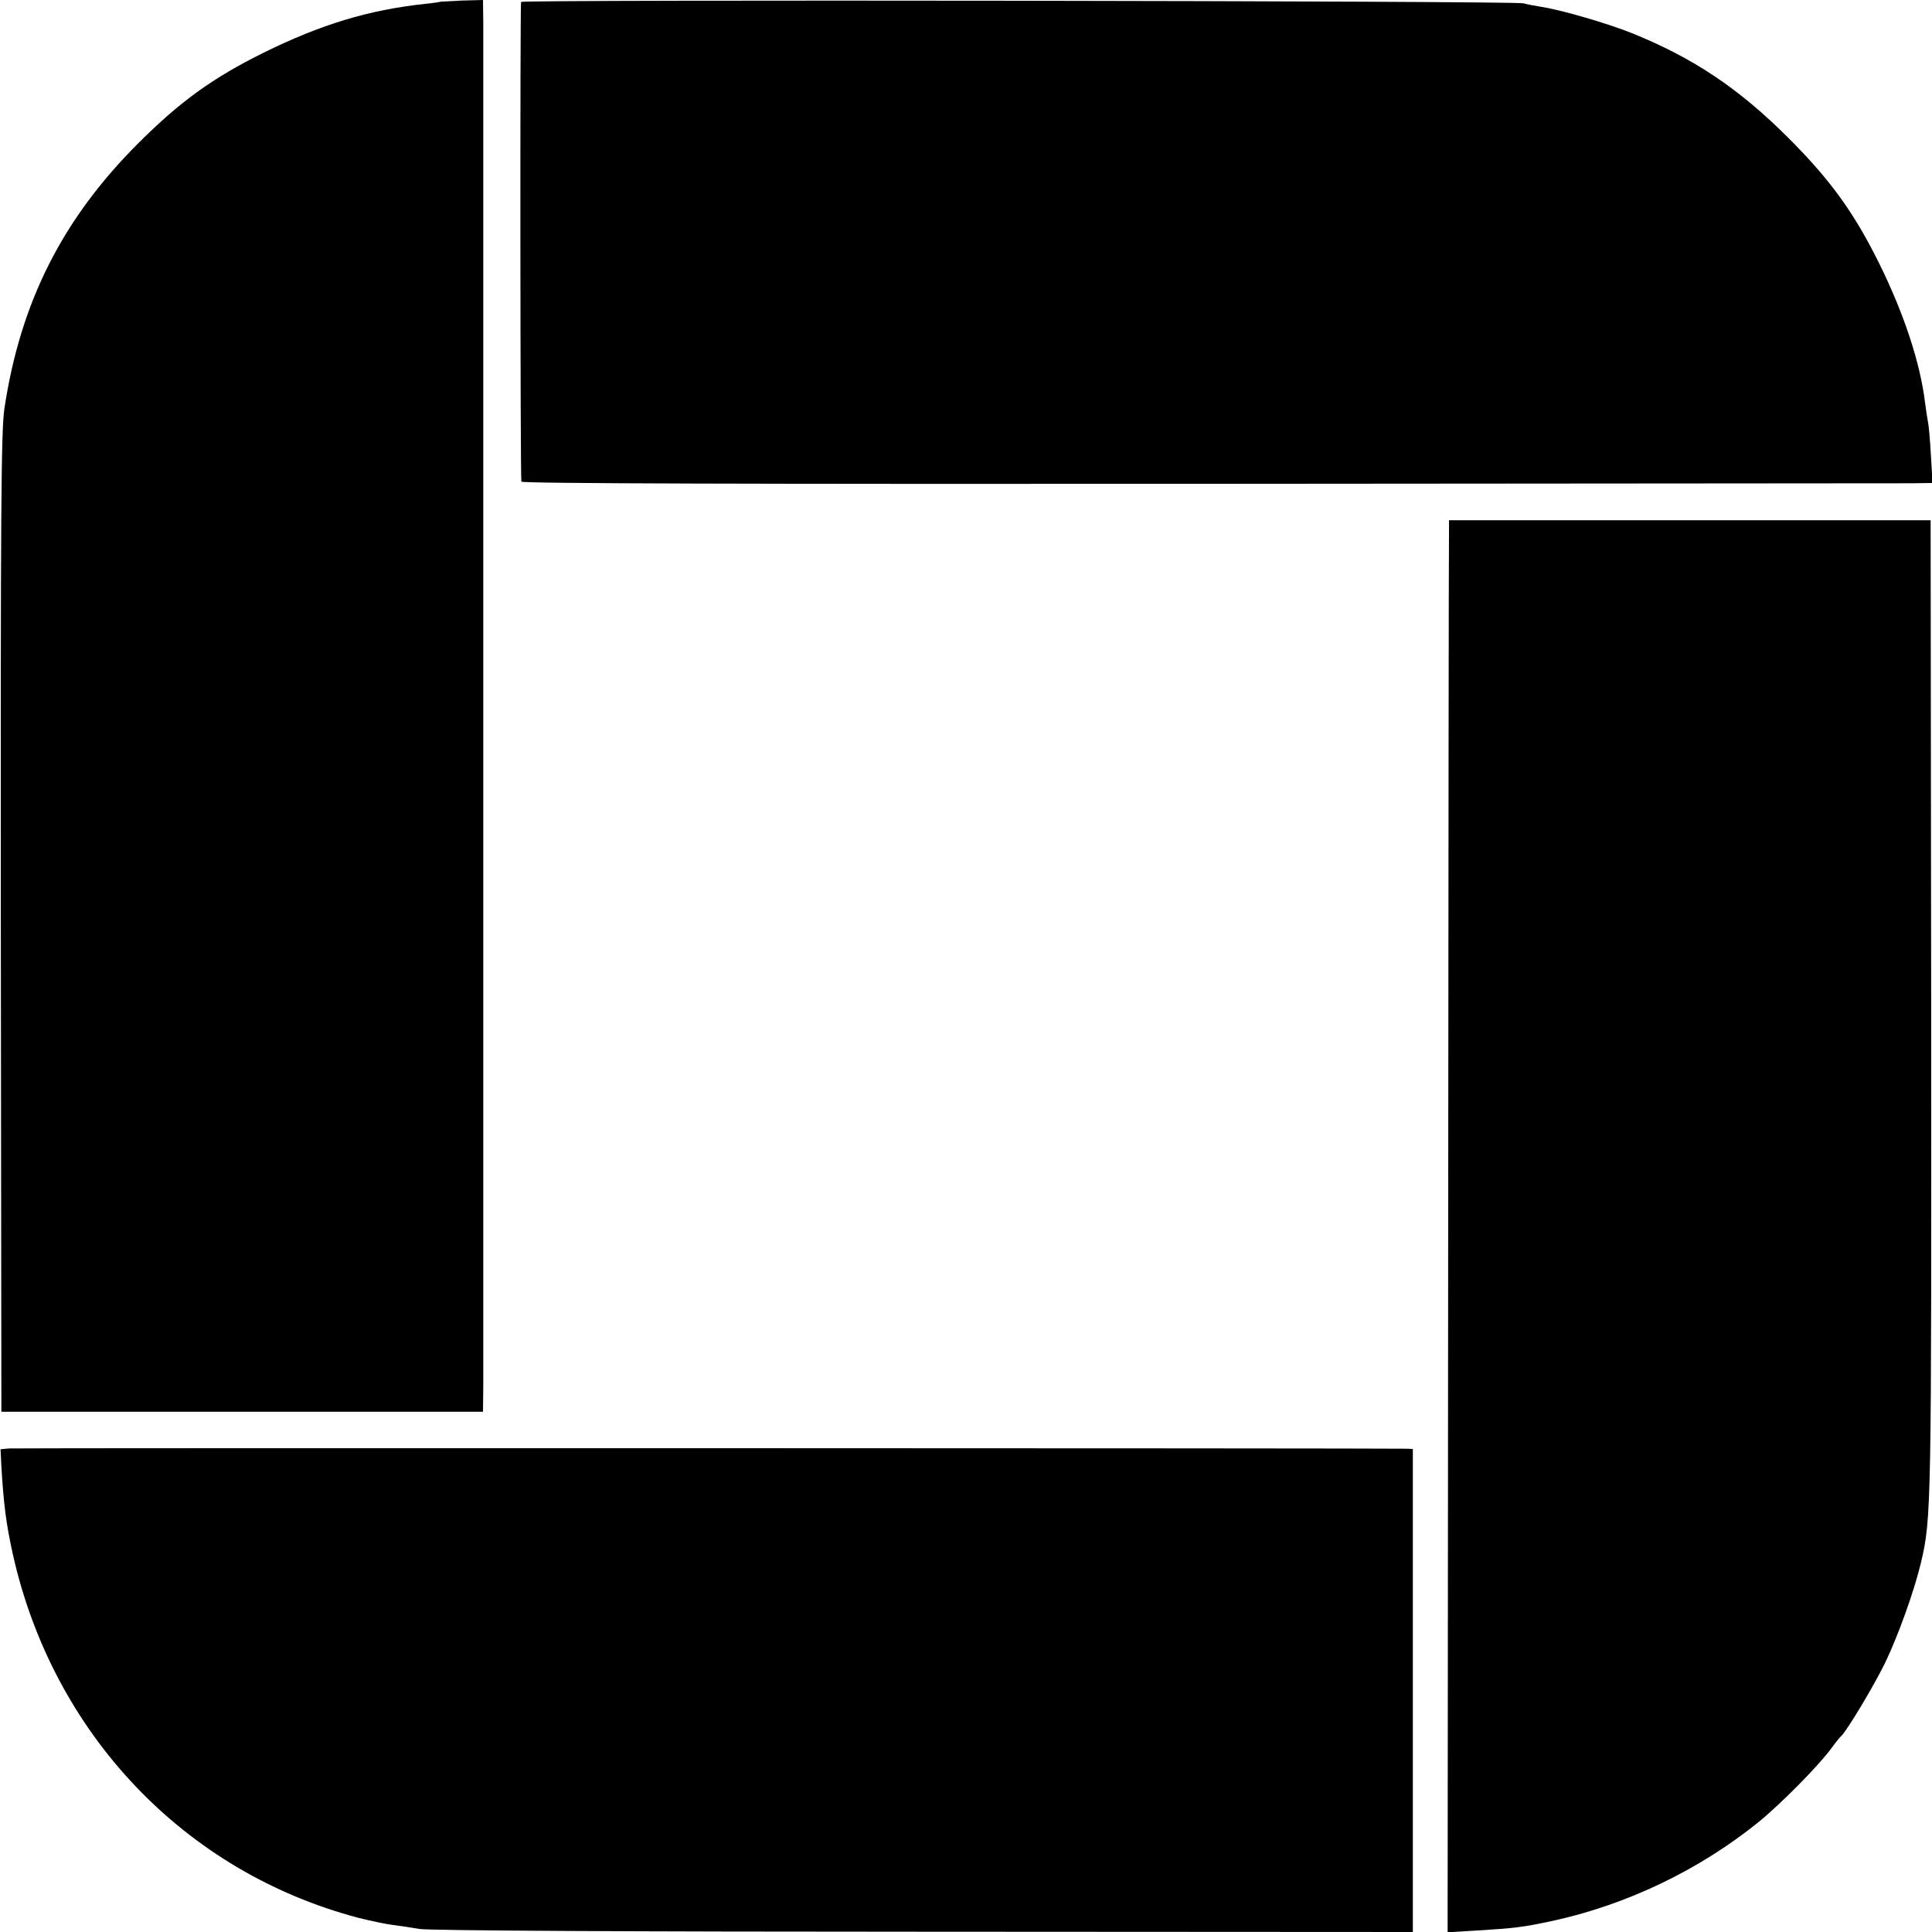
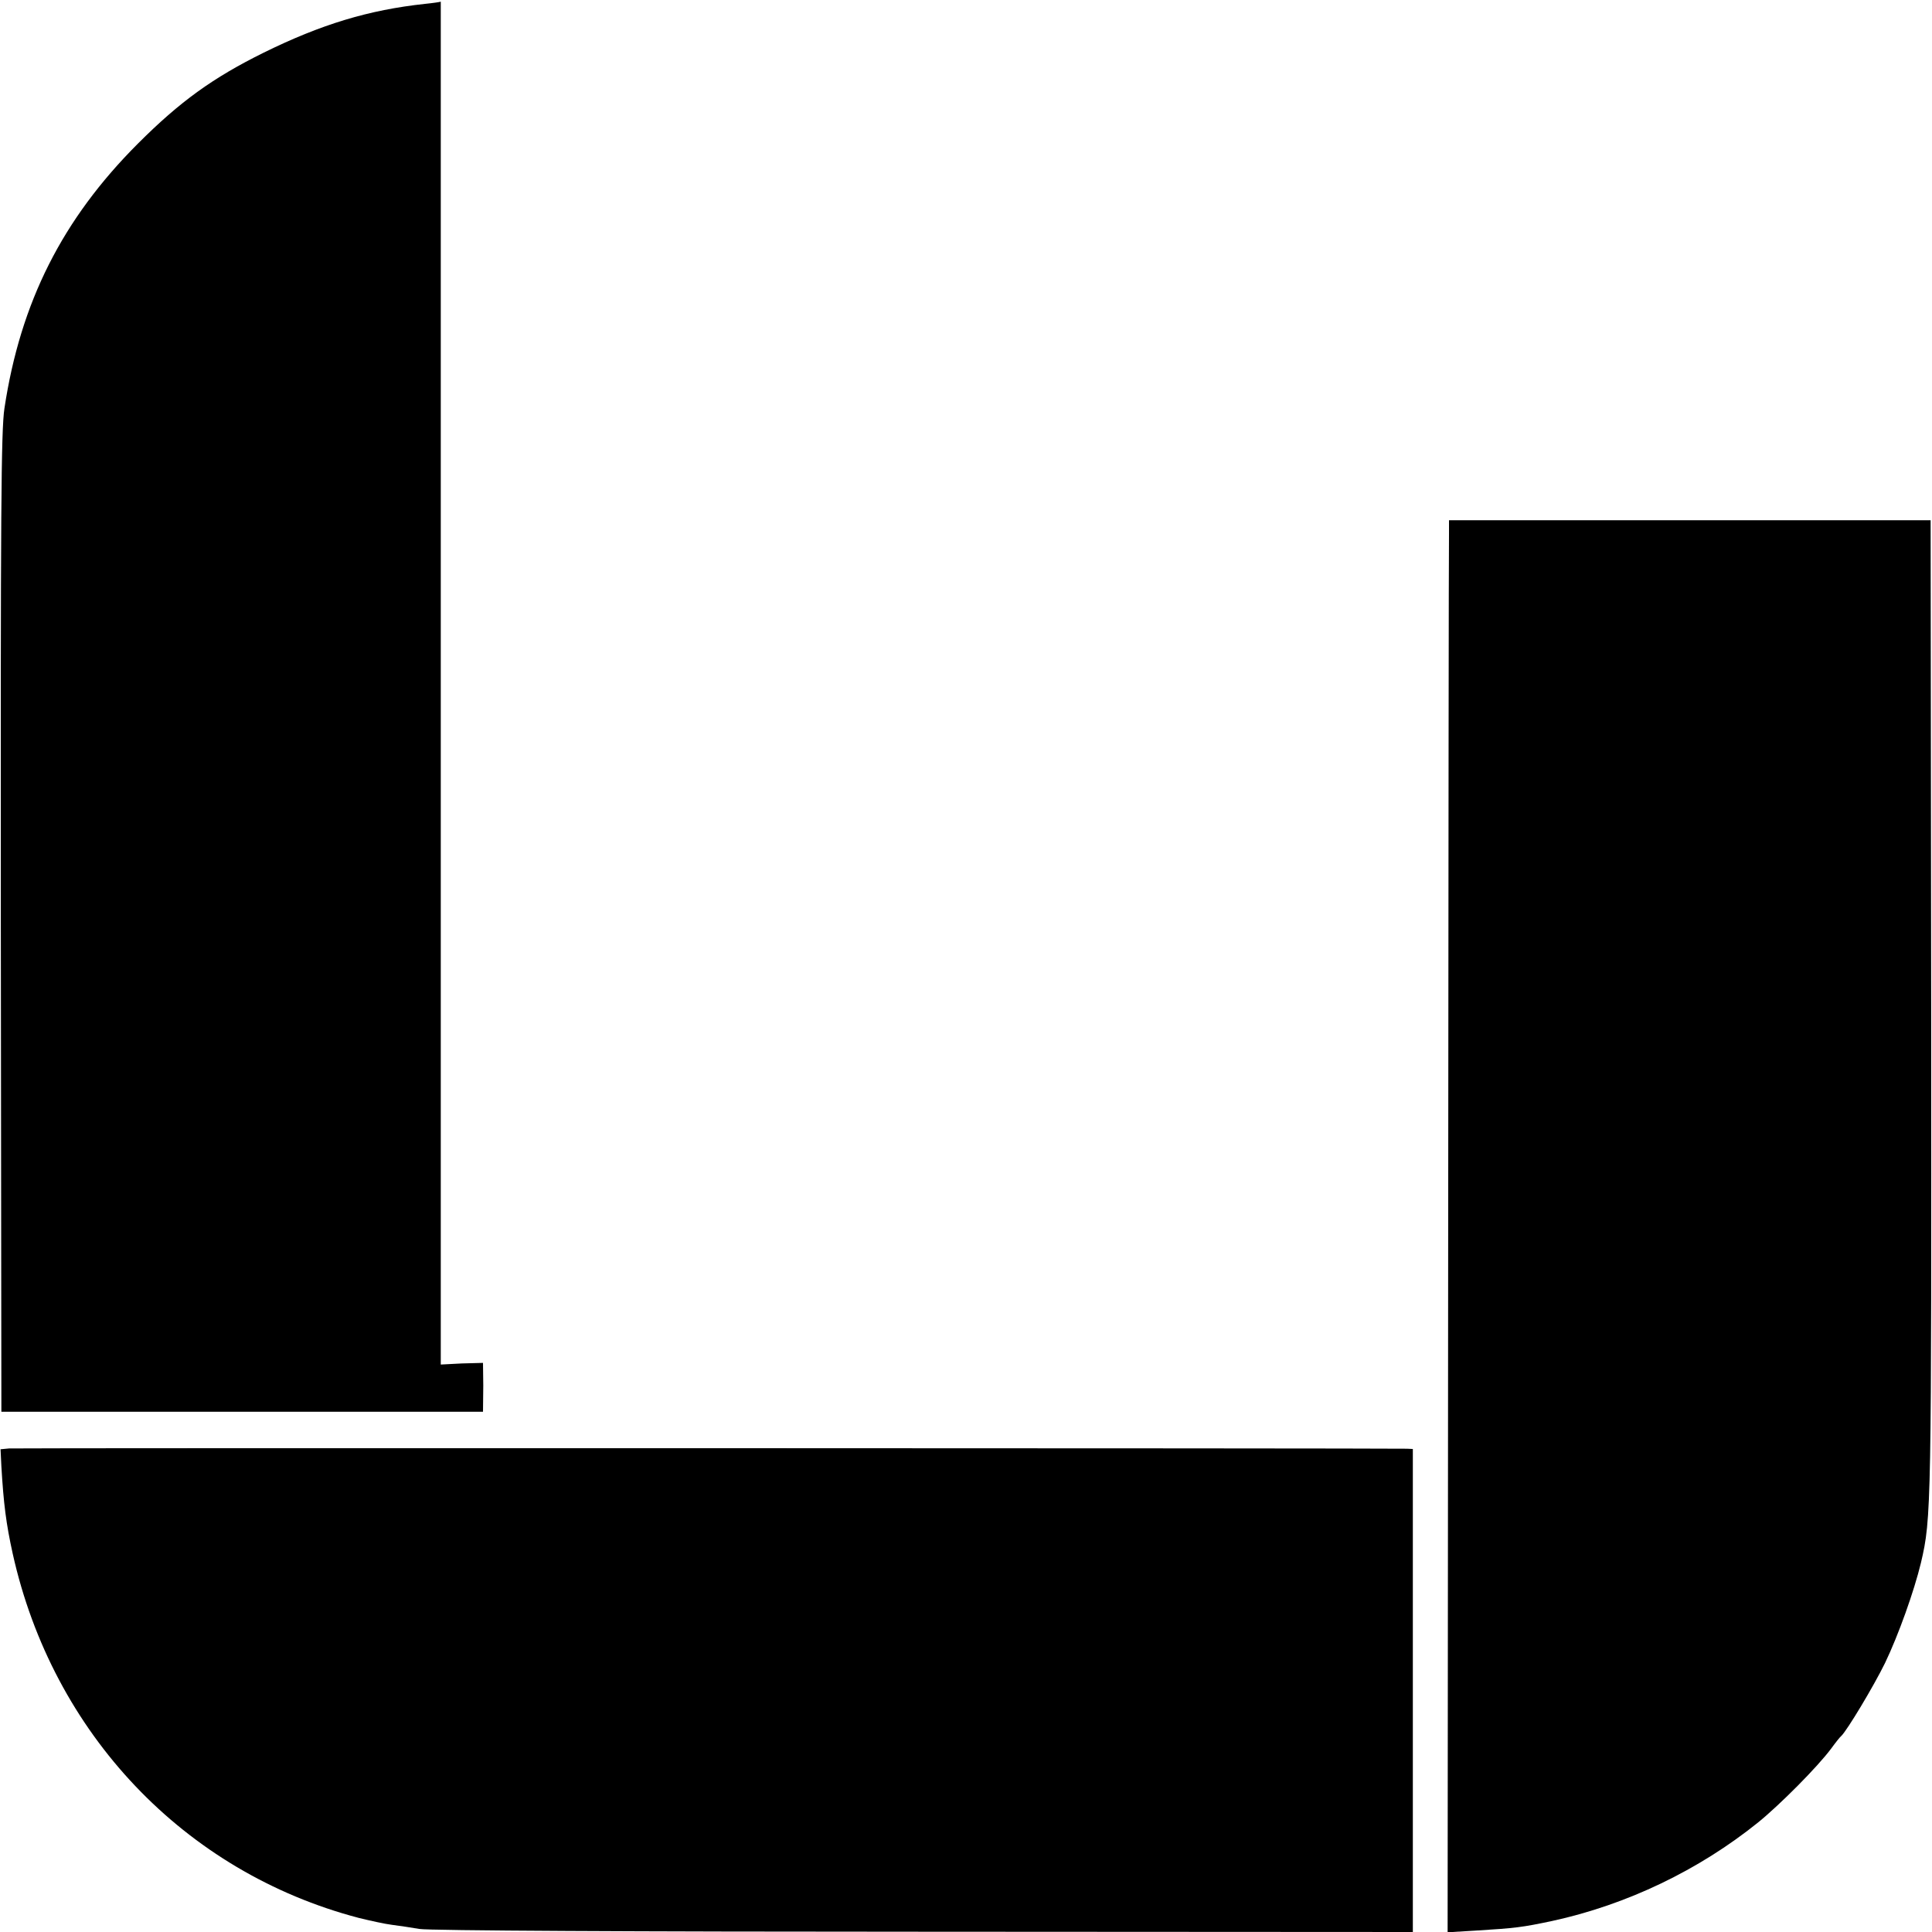
<svg xmlns="http://www.w3.org/2000/svg" version="1.0" width="700pt" height="700pt" viewBox="0 0 700 700" preserveAspectRatio="xMidYMid meet">
  <g transform="translate(0,700) scale(0.1,-0.1)" fill="#000000" stroke="none">
-     <path d="M1597 6994 c-1 -1 -27 -5 -57 -8 -204 -22 -376 -74 -585 -177 -184 -91 -303 -177 -455 -329 -274 -274 -426 -575 -484 -960 -12 -80 -14 -371 -13 -1865 l2 -1770 873 0 872 0 1 95 c0 123 0 4829 0 4938 l-1 82 -76 -2 c-42 -2 -76 -4 -77 -4z" />
-     <path d="M1888 6993 c-4 -7 -3 -1711 1 -1738 1 -7 833 -9 2479 -8 1362 1 2512 2 2556 2 l78 1 -6 101 c-3 56 -8 111 -11 123 -2 11 -7 41 -10 66 -17 143 -76 323 -166 505 -91 184 -177 303 -329 455 -180 180 -346 291 -570 381 -91 36 -256 84 -330 95 -19 3 -46 8 -60 12 -36 9 -3628 14 -3632 5z" />
+     <path d="M1597 6994 c-1 -1 -27 -5 -57 -8 -204 -22 -376 -74 -585 -177 -184 -91 -303 -177 -455 -329 -274 -274 -426 -575 -484 -960 -12 -80 -14 -371 -13 -1865 l2 -1770 873 0 872 0 1 95 l-1 82 -76 -2 c-42 -2 -76 -4 -77 -4z" />
    <path d="M5250 5065 c-1 -27 -2 -1179 -3 -2558 l-2 -2508 100 6 c147 9 170 12 279 35 271 59 531 184 746 357 80 65 216 202 265 268 16 22 32 42 36 45 20 18 118 181 159 265 48 100 105 259 130 363 38 162 38 195 37 2012 l-2 1765 -872 0 -873 0 0 -50z" />
    <path d="M33 1752 l-31 -3 3 -62 c8 -135 17 -207 41 -316 145 -652 622 -1154 1254 -1320 41 -10 95 -22 120 -25 25 -3 70 -10 100 -15 32 -6 792 -10 1827 -10 l1772 -1 0 875 0 875 -22 1 c-79 2 -5038 3 -5064 1z" />
  </g>
</svg>